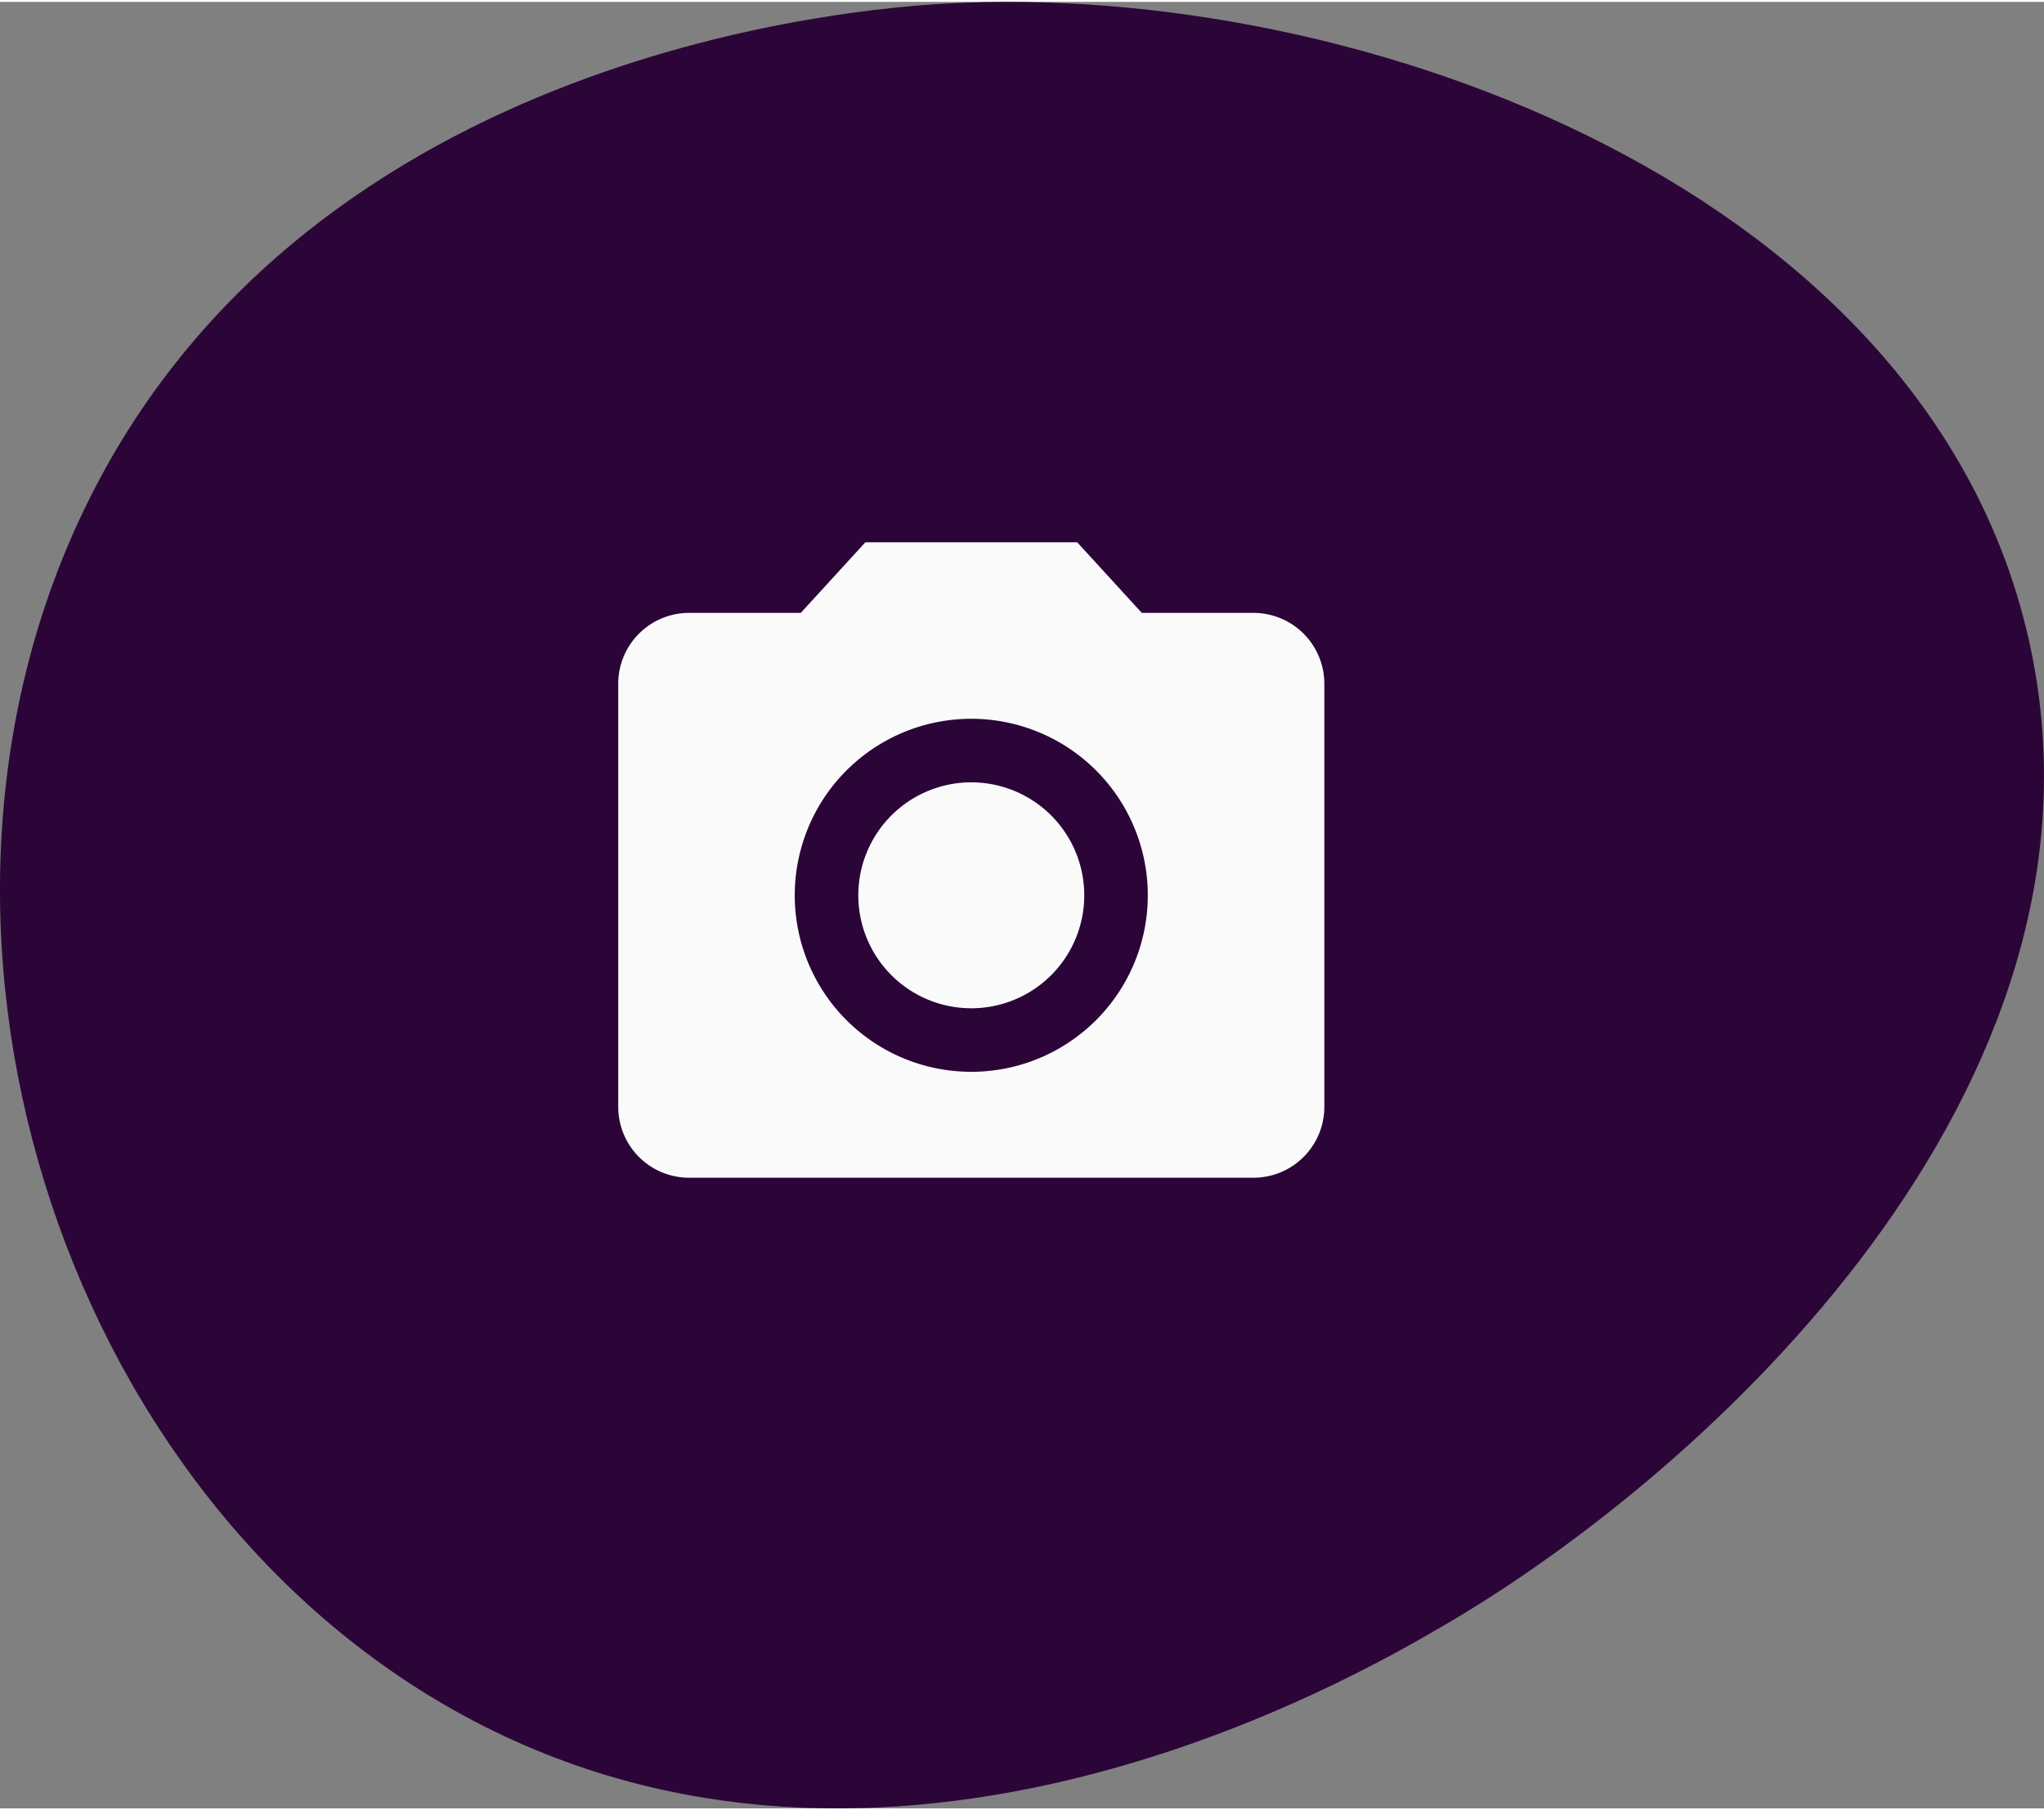
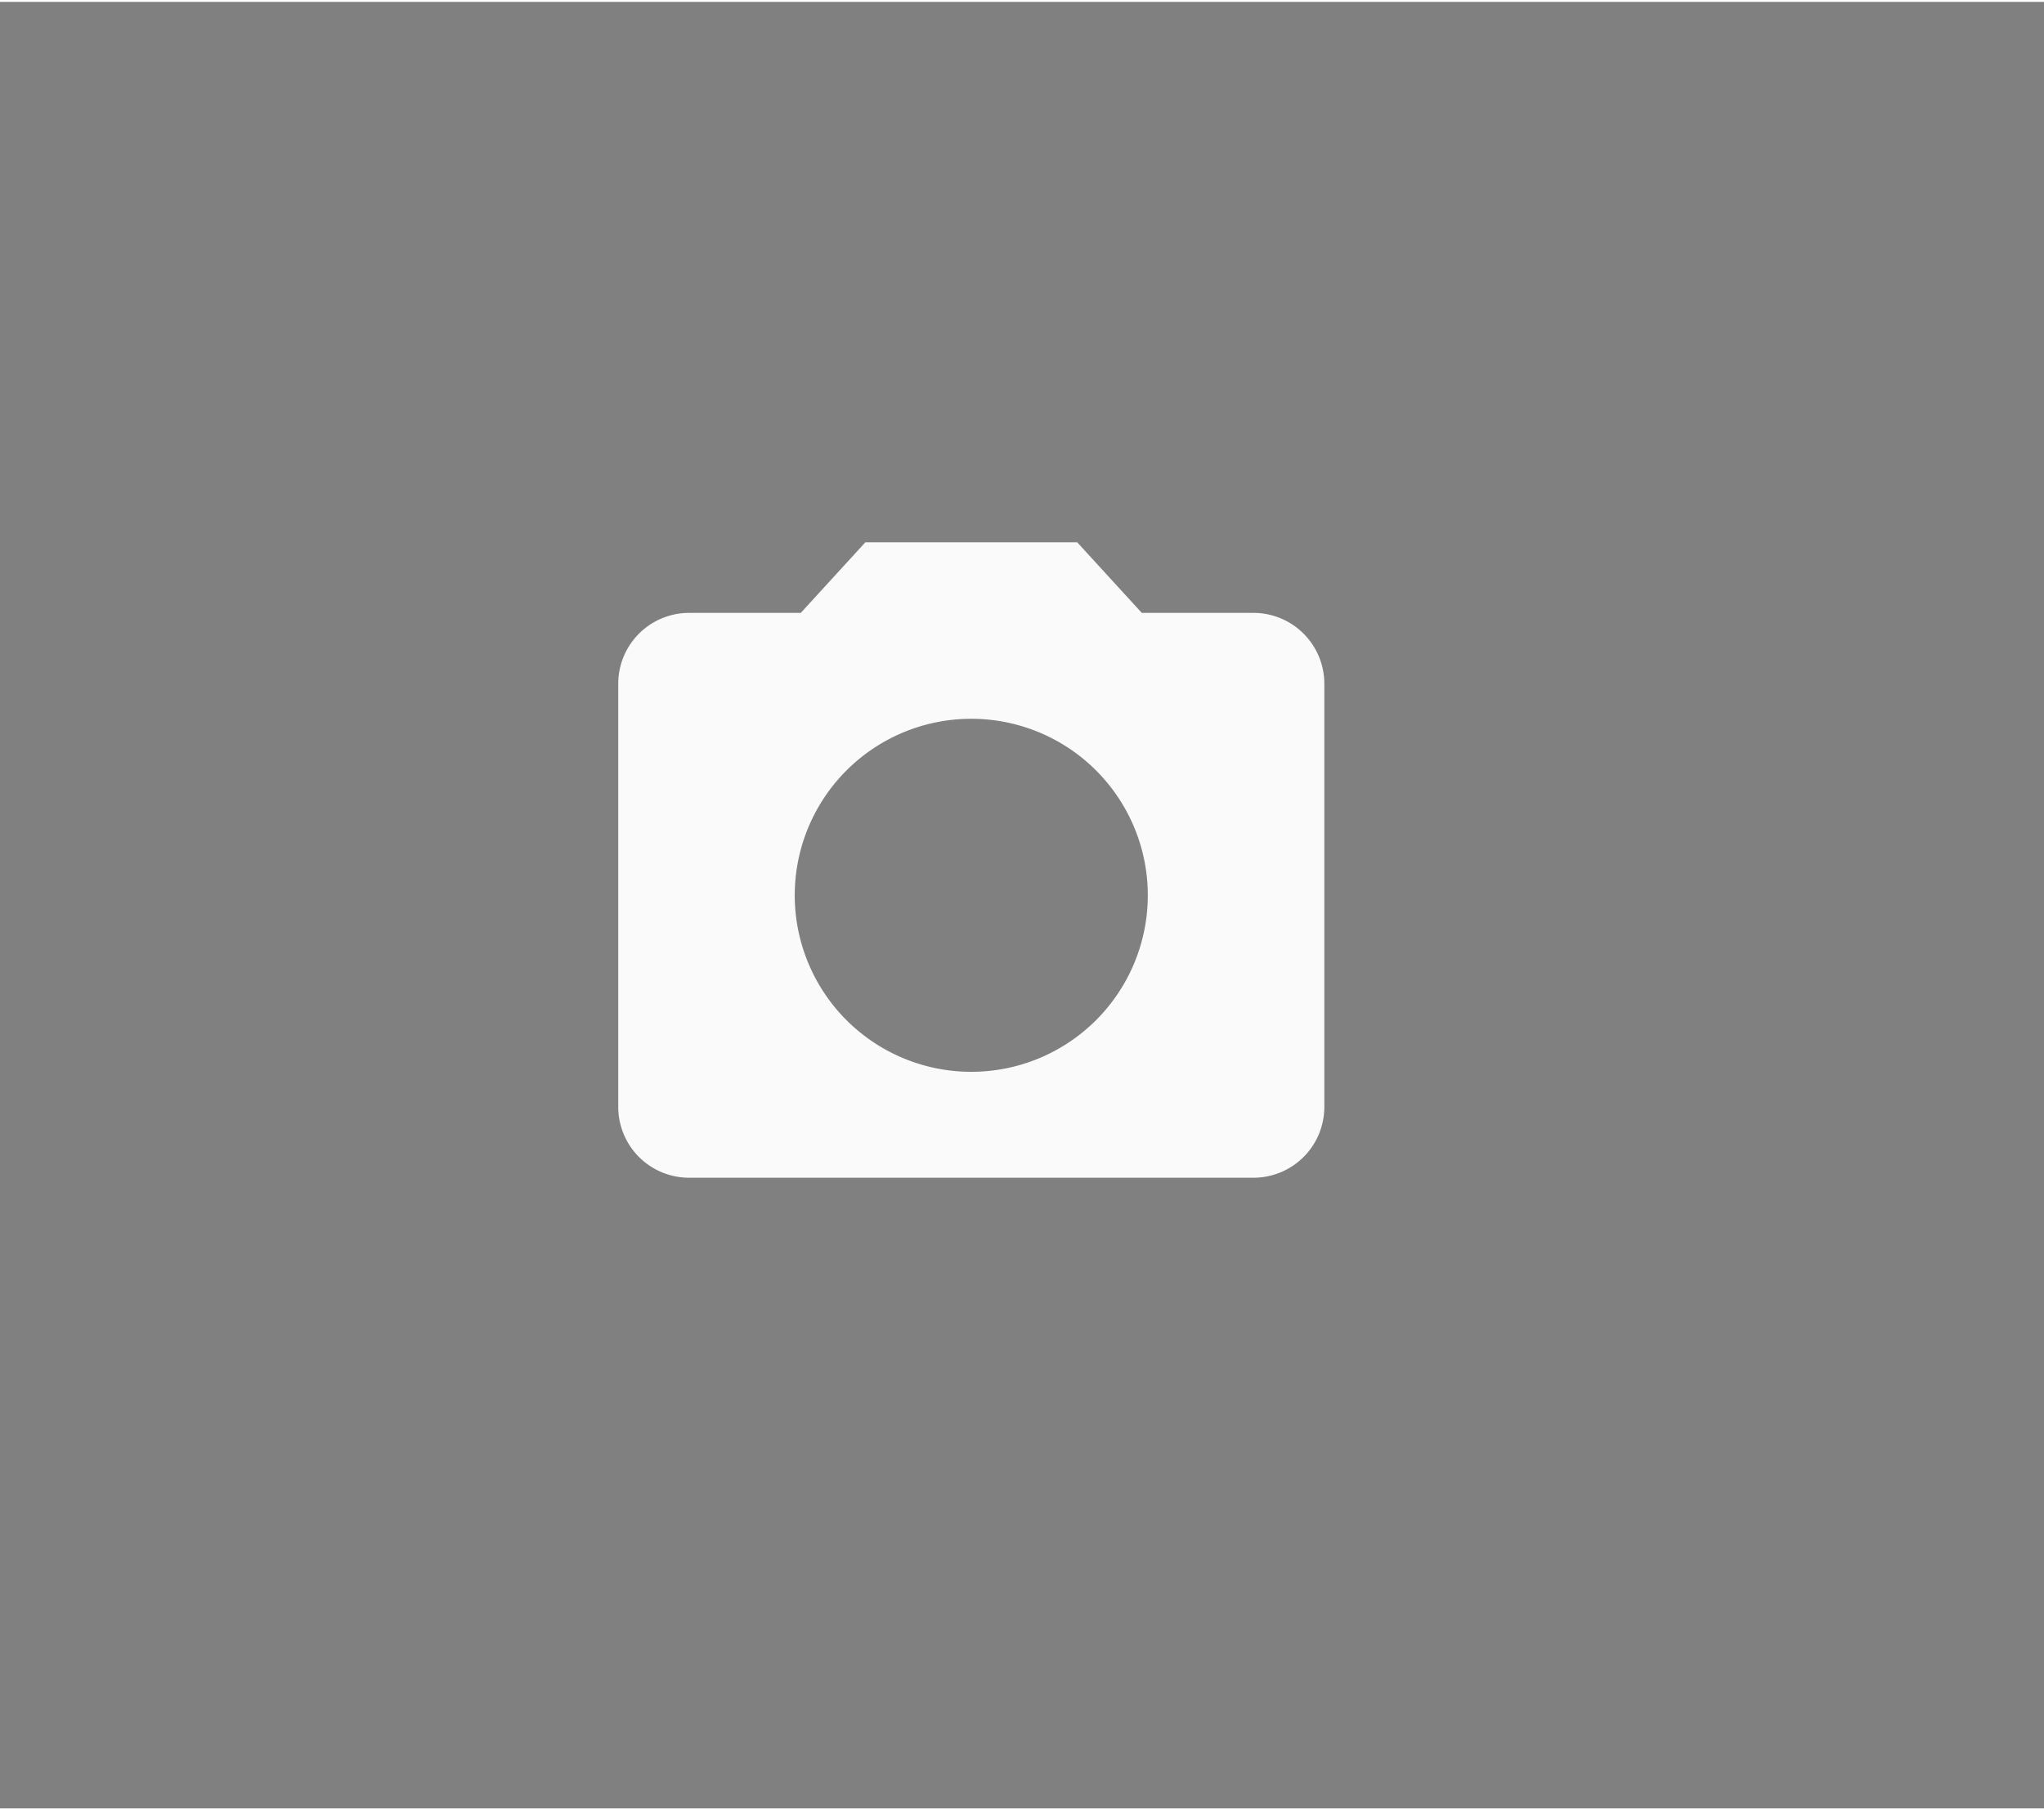
<svg xmlns="http://www.w3.org/2000/svg" width="140" height="124" viewBox="0 0 167.325 147.894">
  <rect x="0" y="0" width="167.325" height="147.894" fill="#808080" stroke="none" />
  <g id="fotografie_v1" transform="translate(-3800 -1491.757)">
-     <path id="Pfad_3399" data-name="Pfad 3399" d="M166.224,52.877C158.333,15.575,111.51-1.778,77.338.143,70.629.521,25.7,3.818,7.293,40.735c-17.232,34.551-2.7,81.408,30.644,99.552,34.906,19,72.855-3.057,80.122-7.286,21.733-12.625,55.83-43.893,48.165-80.124" transform="translate(3800 1491.758)" fill="#2c0538" />
    <g id="fotografie_v1-2" data-name="fotografie_v1" transform="translate(439.61 12)">
      <g id="Gruppe_1037" data-name="Gruppe 1037" transform="translate(544.174 -788.742)">
-         <path id="Pfad_3342" data-name="Pfad 3342" d="M2588.975,242.459a9.248,9.248,0,1,1-9.248-9.248,9.248,9.248,0,0,1,9.248,9.248" transform="translate(316 2099.184)" fill="#fafafa" />
        <path id="Pfad_3343" data-name="Pfad 3343" d="M2571.057,213.558l-5.289,5.78h-9.161a5.8,5.8,0,0,0-5.781,5.78V259.8a5.8,5.8,0,0,0,5.781,5.78h46.241a5.8,5.8,0,0,0,5.78-5.78V225.118a5.8,5.8,0,0,0-5.78-5.78h-9.162l-5.289-5.78Zm8.67,43.351a14.451,14.451,0,1,1,14.45-14.45,14.451,14.451,0,0,1-14.45,14.45" transform="translate(316 2099.184)" fill="#fafafa" />
      </g>
    </g>
  </g>
</svg>